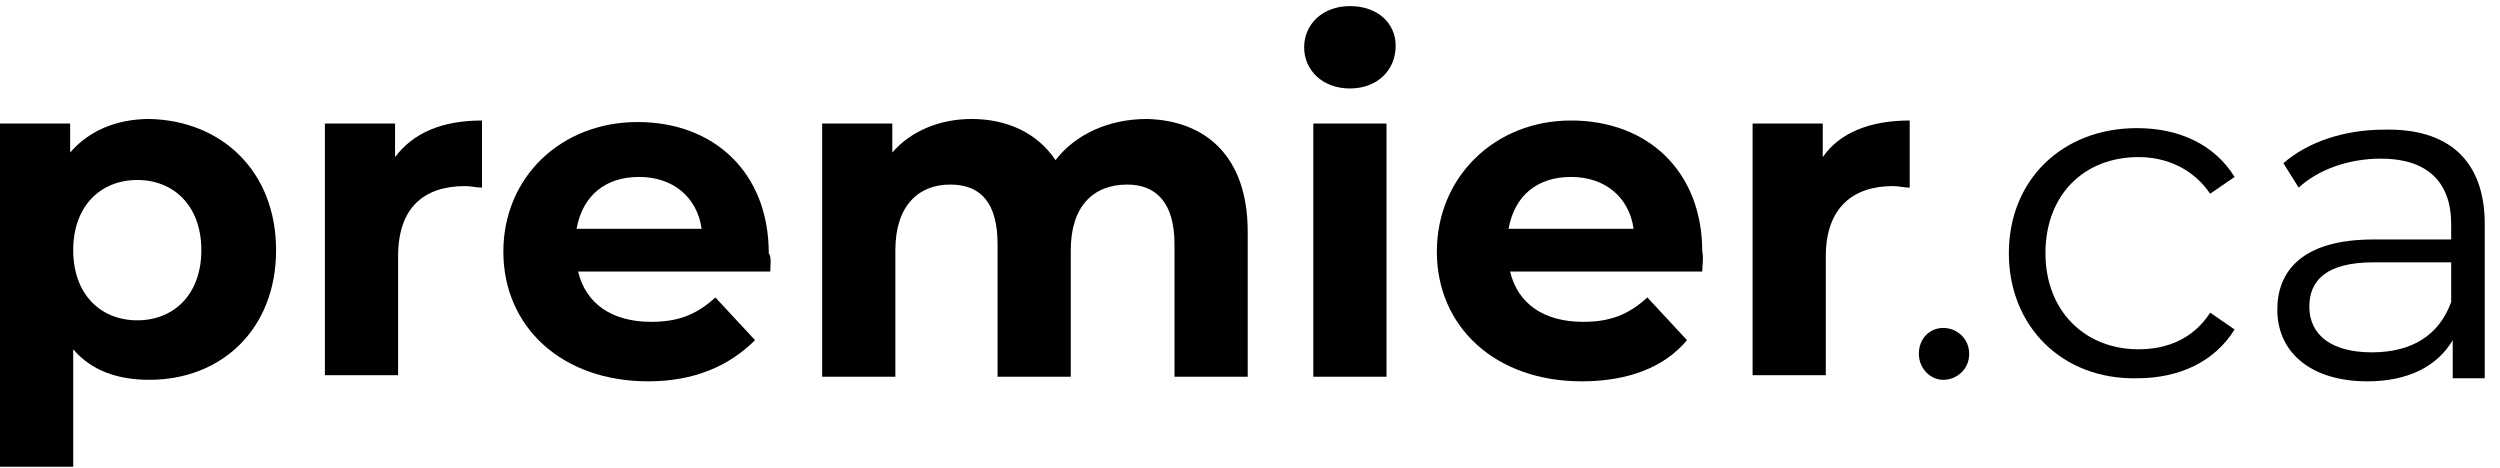
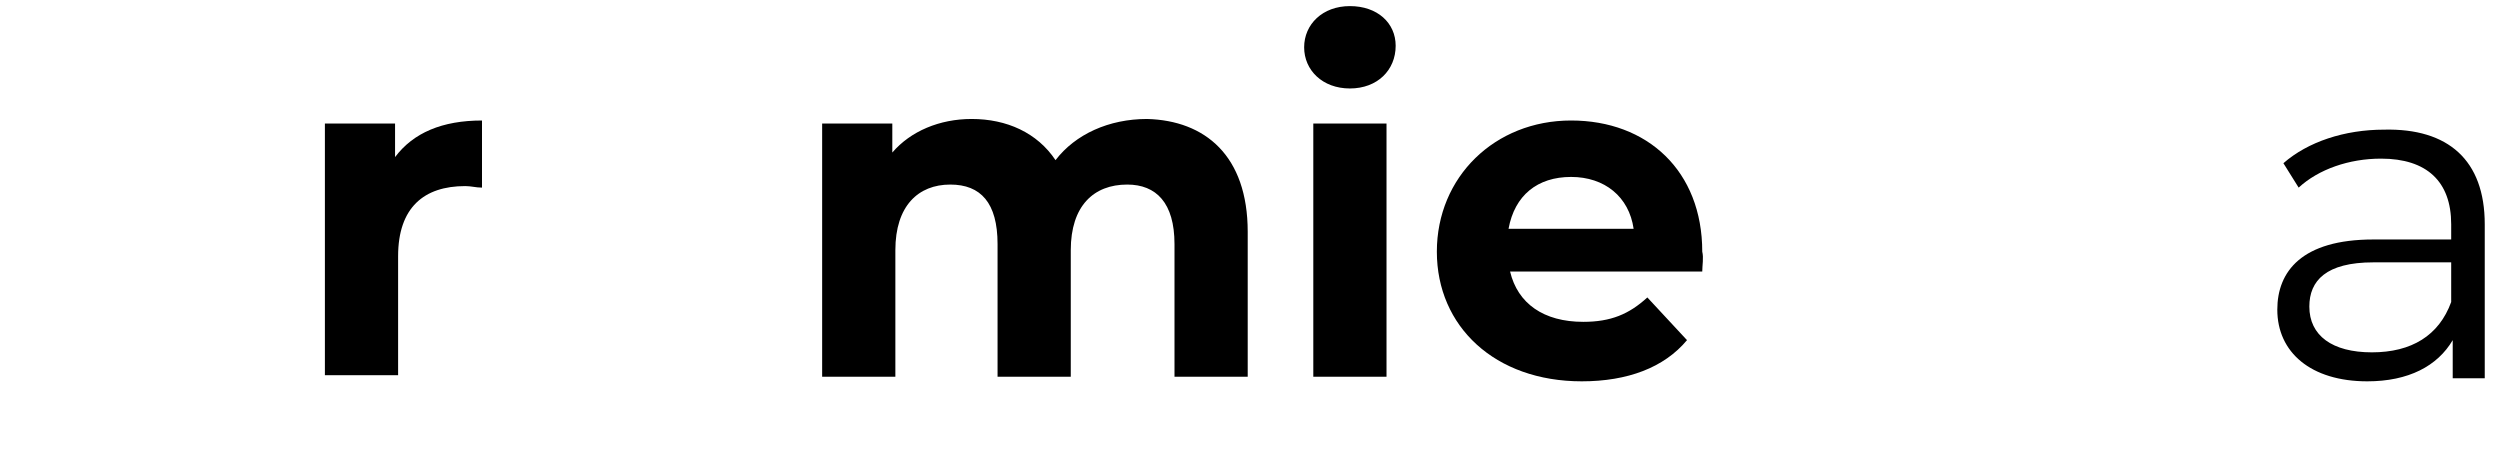
<svg xmlns="http://www.w3.org/2000/svg" version="1.1" id="Layer_2_00000091737695792542798130000015487847358753865141_" x="0px" y="0px" viewBox="0 0 163.9 30.7" style="enable-background:new 0 0 163.9 30.7;" xml:space="preserve">
  <g id="Layer_1-2">
    <g>
      <g>
-         <path d="M18.1,16.4c0,5.2-3.6,8.5-8.3,8.5c-2.1,0-3.8-0.6-5-2v7.7H0V8.1h4.6V10c1.2-1.4,3-2.2,5.2-2.2     C14.5,7.9,18.1,11.2,18.1,16.4z M13.2,16.4c0-2.9-1.8-4.6-4.2-4.6s-4.2,1.7-4.2,4.6S6.6,21,9,21S13.2,19.3,13.2,16.4z" />
        <path d="M31.6,7.9v4.4c-0.4,0-0.7-0.1-1.1-0.1c-2.7,0-4.4,1.4-4.4,4.6v7.8h-4.8V8.1h4.6v2.2C27.1,8.7,29,7.9,31.6,7.9L31.6,7.9z" />
-         <path d="M50.5,17.8H37.9c0.5,2.1,2.2,3.3,4.8,3.3c1.8,0,3-0.5,4.2-1.6l2.6,2.8C47.8,24,45.5,25,42.5,25c-5.7,0-9.5-3.6-9.5-8.5     s3.8-8.5,8.8-8.5s8.6,3.3,8.6,8.6C50.6,16.9,50.5,17.4,50.5,17.8L50.5,17.8z M37.8,15H46c-0.3-2.1-1.9-3.4-4.1-3.4     S38.2,12.8,37.8,15z" />
        <path d="M81.8,15.2v9.5H77V16c0-2.7-1.2-3.9-3.1-3.9c-2.2,0-3.7,1.4-3.7,4.3v8.3h-4.8V16c0-2.7-1.1-3.9-3.1-3.9     c-2.1,0-3.6,1.4-3.6,4.3v8.3h-4.8V8.1h4.6V10c1.2-1.4,3.1-2.2,5.2-2.2c2.3,0,4.3,0.9,5.5,2.7c1.3-1.7,3.5-2.7,6-2.7     C79,7.9,81.8,10.2,81.8,15.2z" />
        <path d="M85.5,3.1c0-1.5,1.2-2.7,3-2.7s3,1.1,3,2.6c0,1.6-1.2,2.8-3,2.8S85.5,4.6,85.5,3.1L85.5,3.1z M86.1,8.1h4.8v16.6h-4.8     V8.1z" />
        <path d="M111.6,17.8H99c0.5,2.1,2.2,3.3,4.8,3.3c1.8,0,3-0.5,4.2-1.6l2.6,2.8c-1.5,1.8-3.9,2.7-6.9,2.7c-5.7,0-9.5-3.6-9.5-8.5     S98,7.9,103,7.9s8.6,3.3,8.6,8.6C111.7,16.9,111.6,17.4,111.6,17.8L111.6,17.8z M98.9,15h8.2c-0.3-2.1-1.9-3.4-4.1-3.4     S99.3,12.8,98.9,15L98.9,15z" />
-         <path d="M125.2,7.9v4.4c-0.4,0-0.7-0.1-1.1-0.1c-2.6,0-4.4,1.4-4.4,4.6v7.8h-4.8V8.1h4.6v2.2C120.6,8.7,122.6,7.9,125.2,7.9     L125.2,7.9z" />
-         <path d="M125.8,23.2c0-1,0.7-1.7,1.6-1.7s1.7,0.7,1.7,1.7s-0.8,1.7-1.7,1.7S125.8,24.1,125.8,23.2z" />
-         <path d="M131.7,16.6c0-4.8,3.5-8.2,8.4-8.2c2.8,0,5.1,1.1,6.4,3.2l-1.6,1.1c-1.1-1.6-2.8-2.4-4.7-2.4c-3.6,0-6.1,2.5-6.1,6.3     s2.6,6.3,6.1,6.3c1.9,0,3.6-0.7,4.7-2.4l1.6,1.1c-1.3,2.1-3.6,3.2-6.4,3.2C135.2,24.9,131.7,21.4,131.7,16.6L131.7,16.6z" />
        <path d="M162.9,14.7v10.1h-2.1v-2.5c-1,1.7-2.9,2.7-5.6,2.7c-3.7,0-5.9-1.9-5.9-4.7c0-2.5,1.6-4.6,6.3-4.6h5.1v-1     c0-2.8-1.6-4.3-4.6-4.3c-2.1,0-4.1,0.7-5.4,1.9l-1-1.6c1.6-1.4,4-2.2,6.6-2.2C160.5,8.4,162.9,10.5,162.9,14.7L162.9,14.7z      M160.7,19.8v-2.6h-5.1c-3.1,0-4.2,1.2-4.2,2.9c0,1.9,1.5,3,4.1,3S159.9,22,160.7,19.8z" />
      </g>
    </g>
  </g>
</svg>